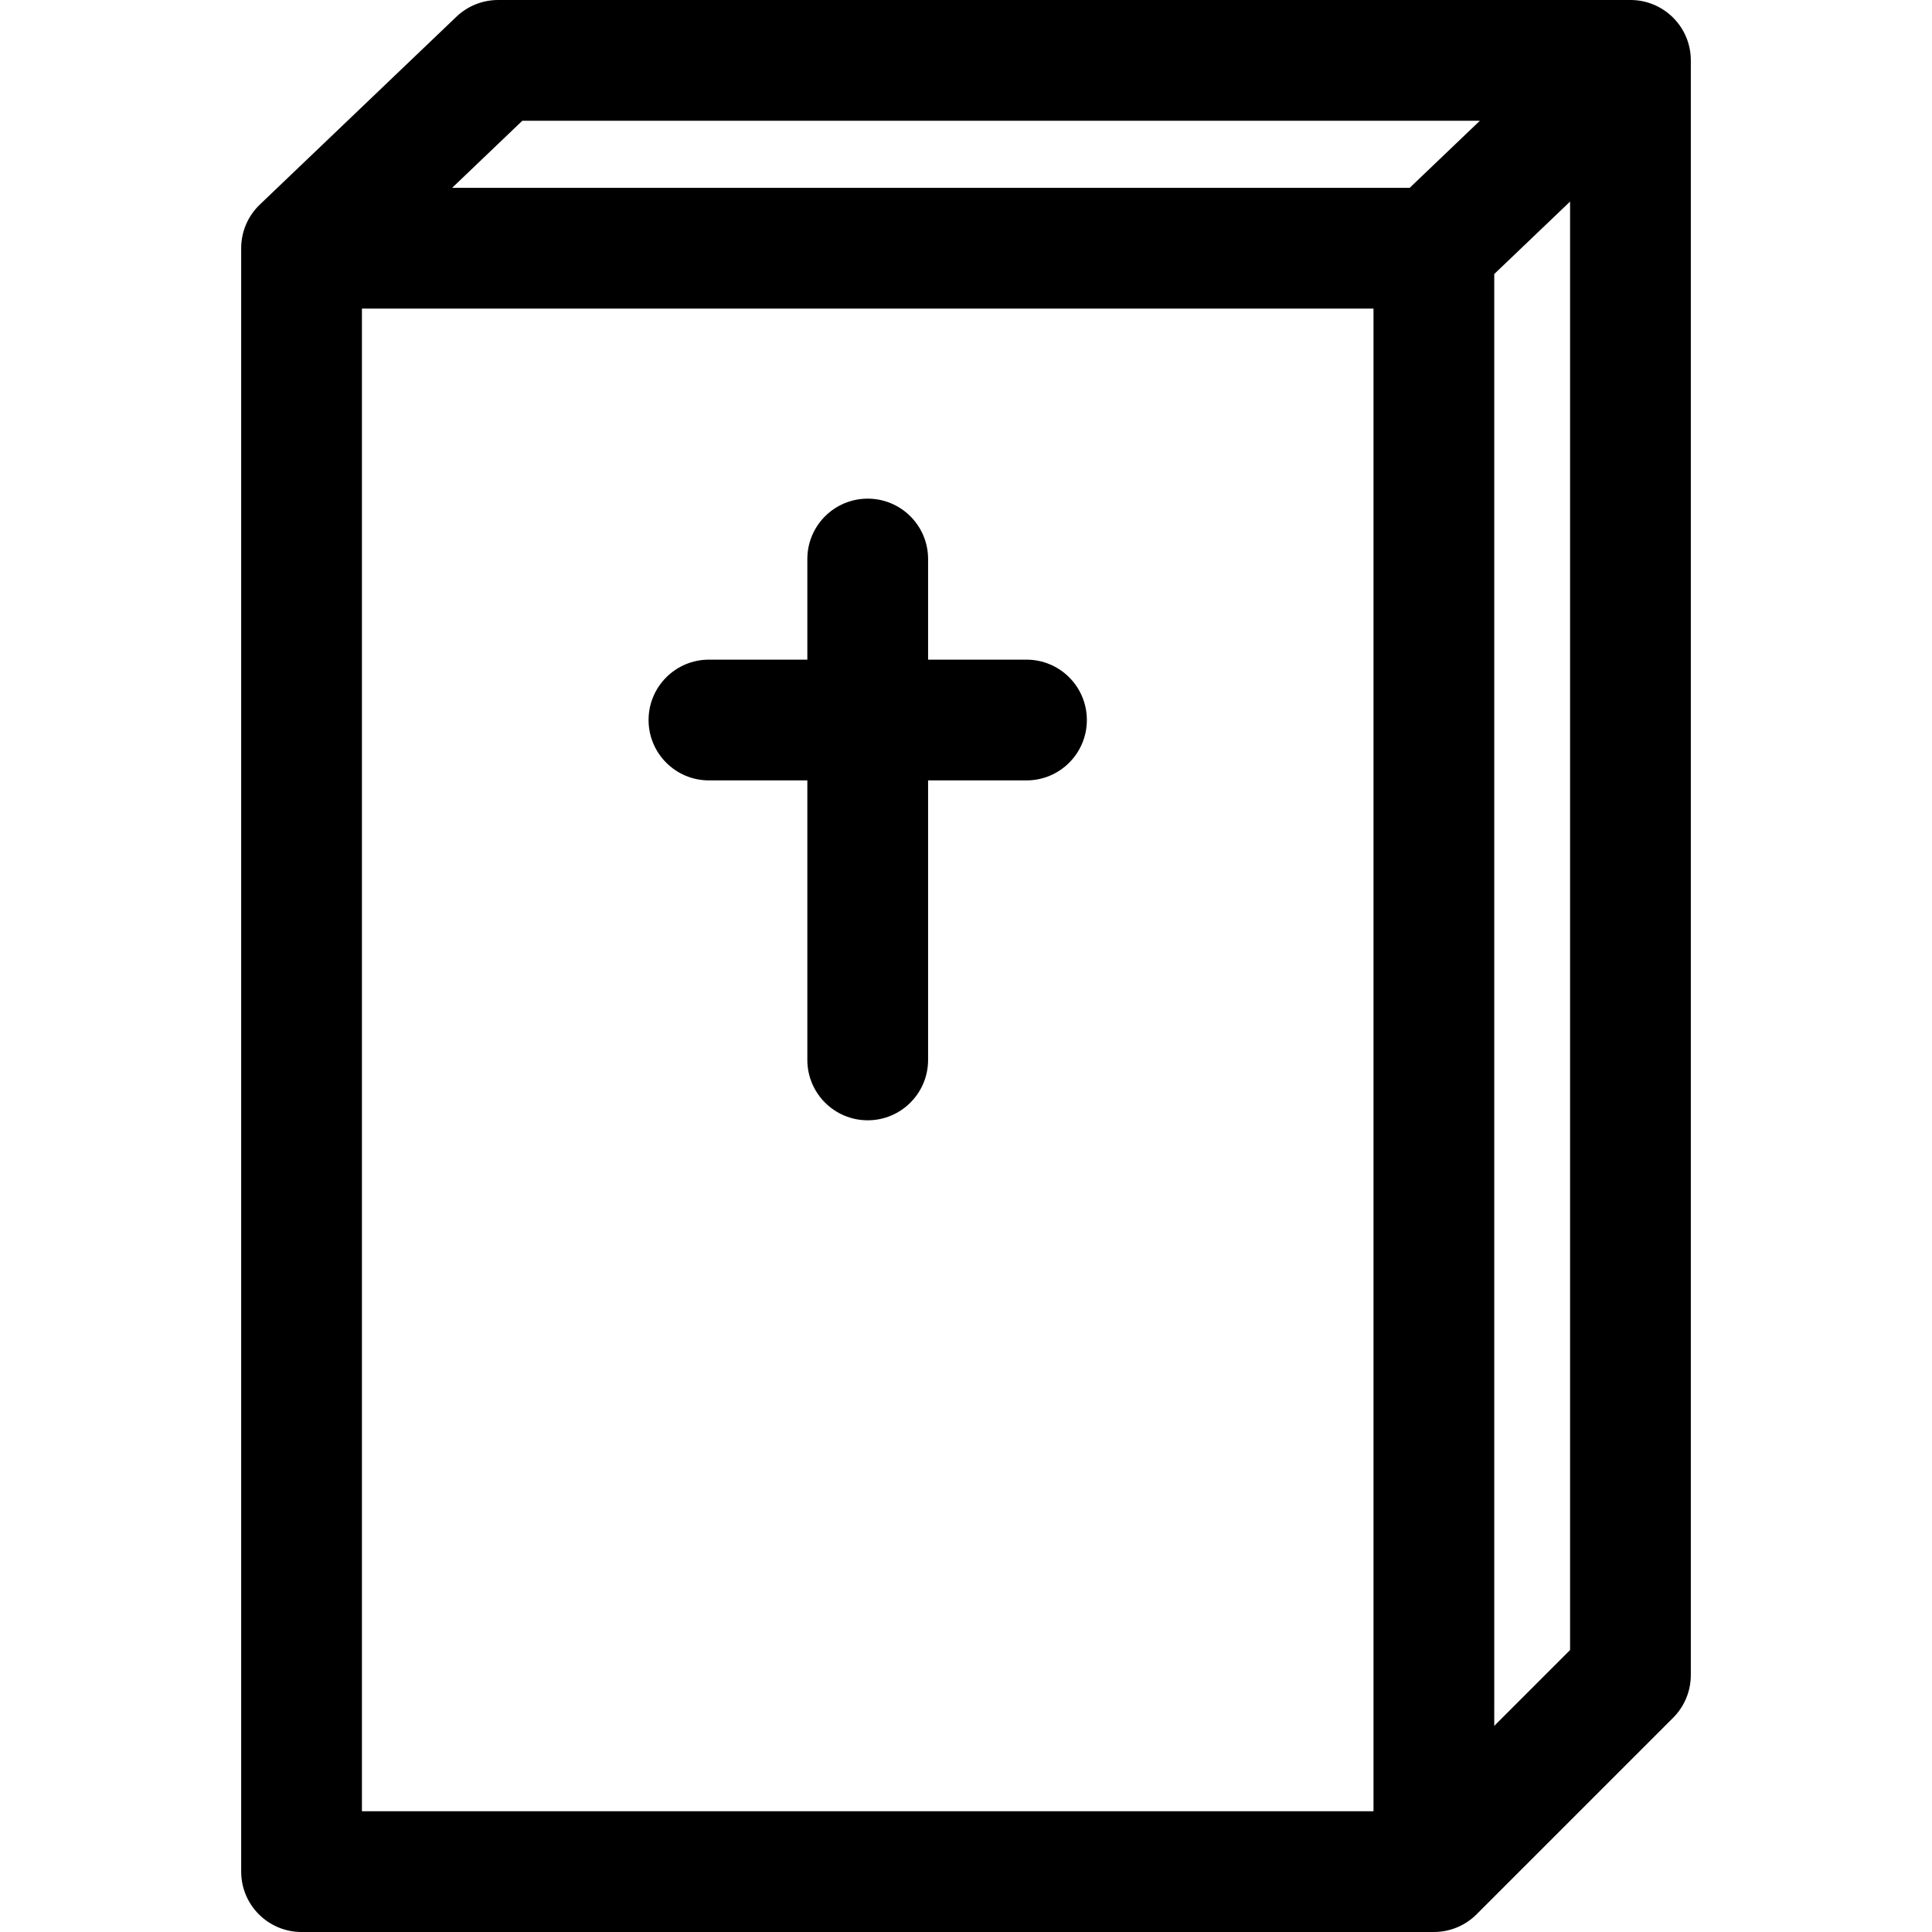
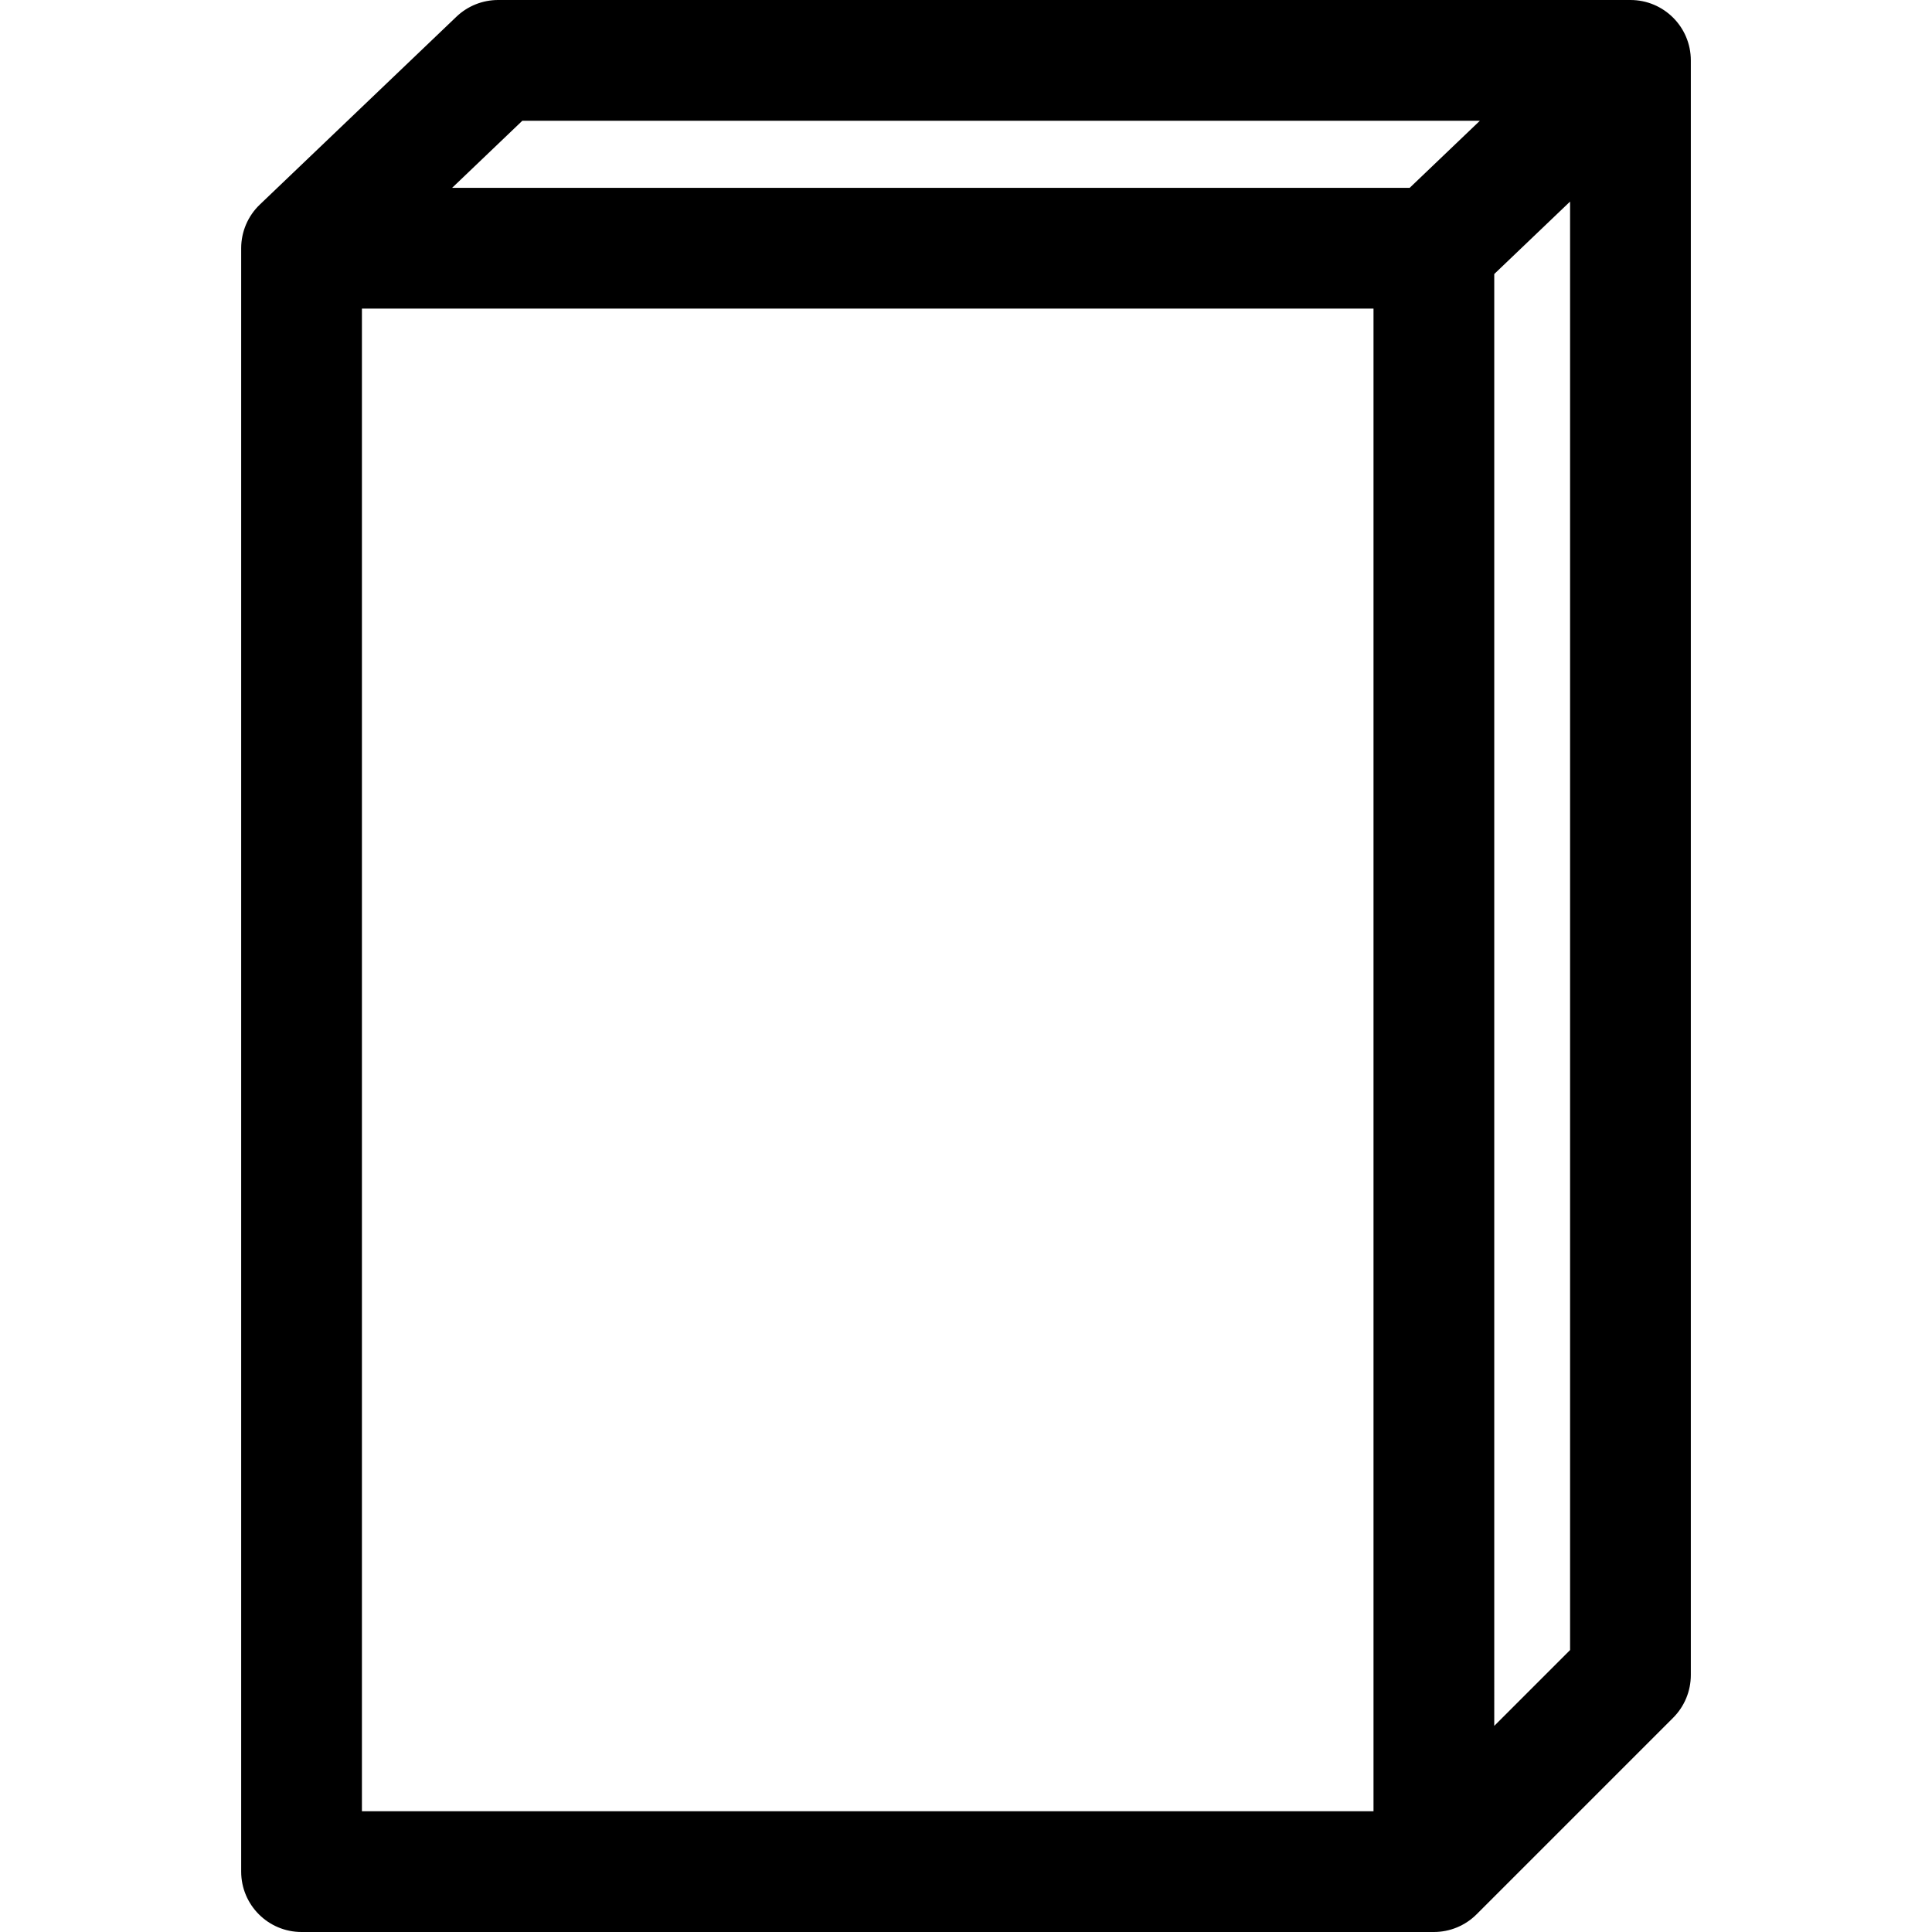
<svg xmlns="http://www.w3.org/2000/svg" version="1.1" id="Layer_1" x="0px" y="0px" viewBox="0 0 299.52 299.52" style="enable-background:new 0 0 299.52 299.52;" xml:space="preserve">
  <g>
    <g>
      <g>
-         <path d="M109.909,120.986h15.254v43.334c0,5.17,4.19,9.36,9.36,9.36c5.17,0,9.36-4.19,9.36-9.36v-43.334h15.254     c5.17,0,9.36-4.19,9.36-9.36c0-5.17-4.19-9.36-9.36-9.36h-15.254v-15.6c0-5.17-4.19-9.36-9.36-9.36c-5.17,0-9.36,4.19-9.36,9.36     v15.6h-15.254c-5.17,0-9.36,4.19-9.36,9.36C100.549,116.796,104.739,120.986,109.909,120.986z" />
        <path d="M252.77,0H77.224c-2.409,0-4.725,0.929-6.467,2.593l-30.474,29.12c-1.848,1.766-2.893,4.211-2.893,6.767v251.68     c0,5.17,4.19,9.36,9.36,9.36h175.546c2.482,0,4.863-0.986,6.619-2.741l30.474-30.474c1.756-1.756,2.741-4.136,2.741-6.619V9.36     C262.13,4.19,257.94,0,252.77,0z M212.936,280.8H56.11V47.84h156.826V280.8z M218.62,29.047c-0.025,0.024-0.045,0.05-0.069,0.073     H70.094l10.884-10.4h148.45L218.62,29.047z M243.41,255.809l-11.754,11.754V42.482L243.41,31.25V255.809z" />
      </g>
    </g>
  </g>
  <g>
</g>
  <g>
</g>
  <g>
</g>
  <g>
</g>
  <g>
</g>
  <g>
</g>
  <g>
</g>
  <g>
</g>
  <g>
</g>
  <g>
</g>
  <g>
</g>
  <g>
</g>
  <g>
</g>
  <g>
</g>
  <g>
</g>
</svg>